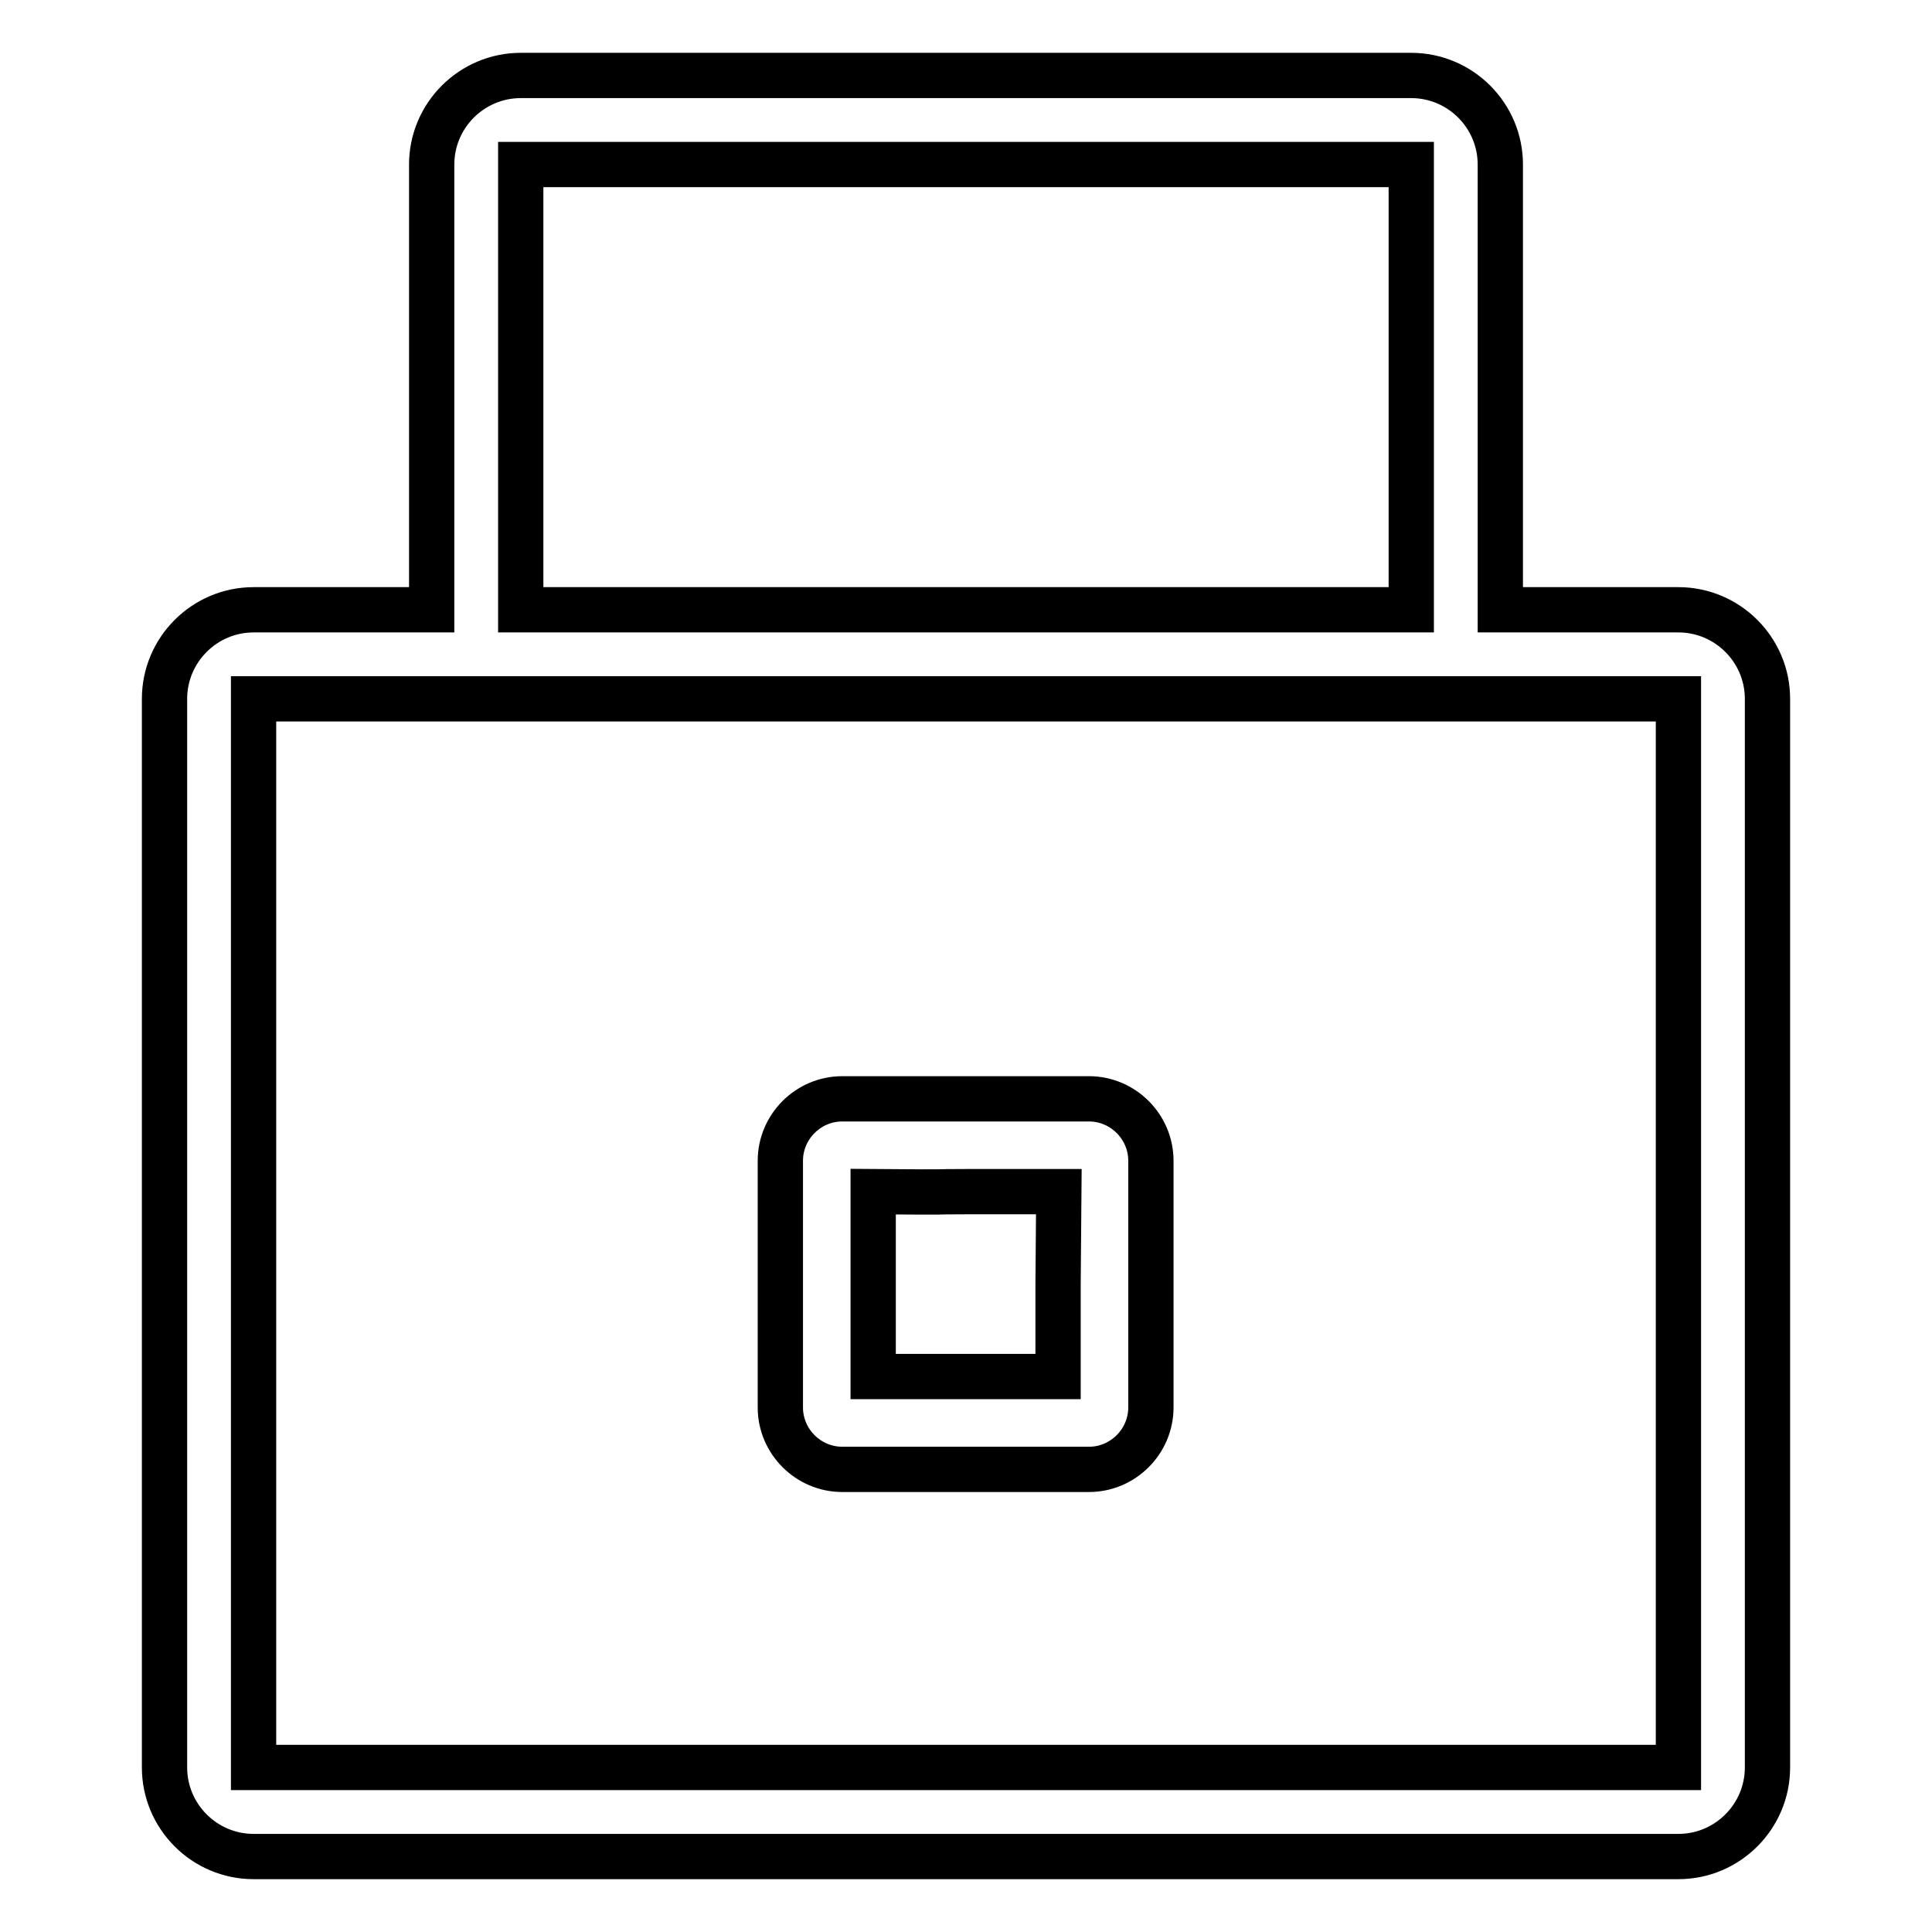
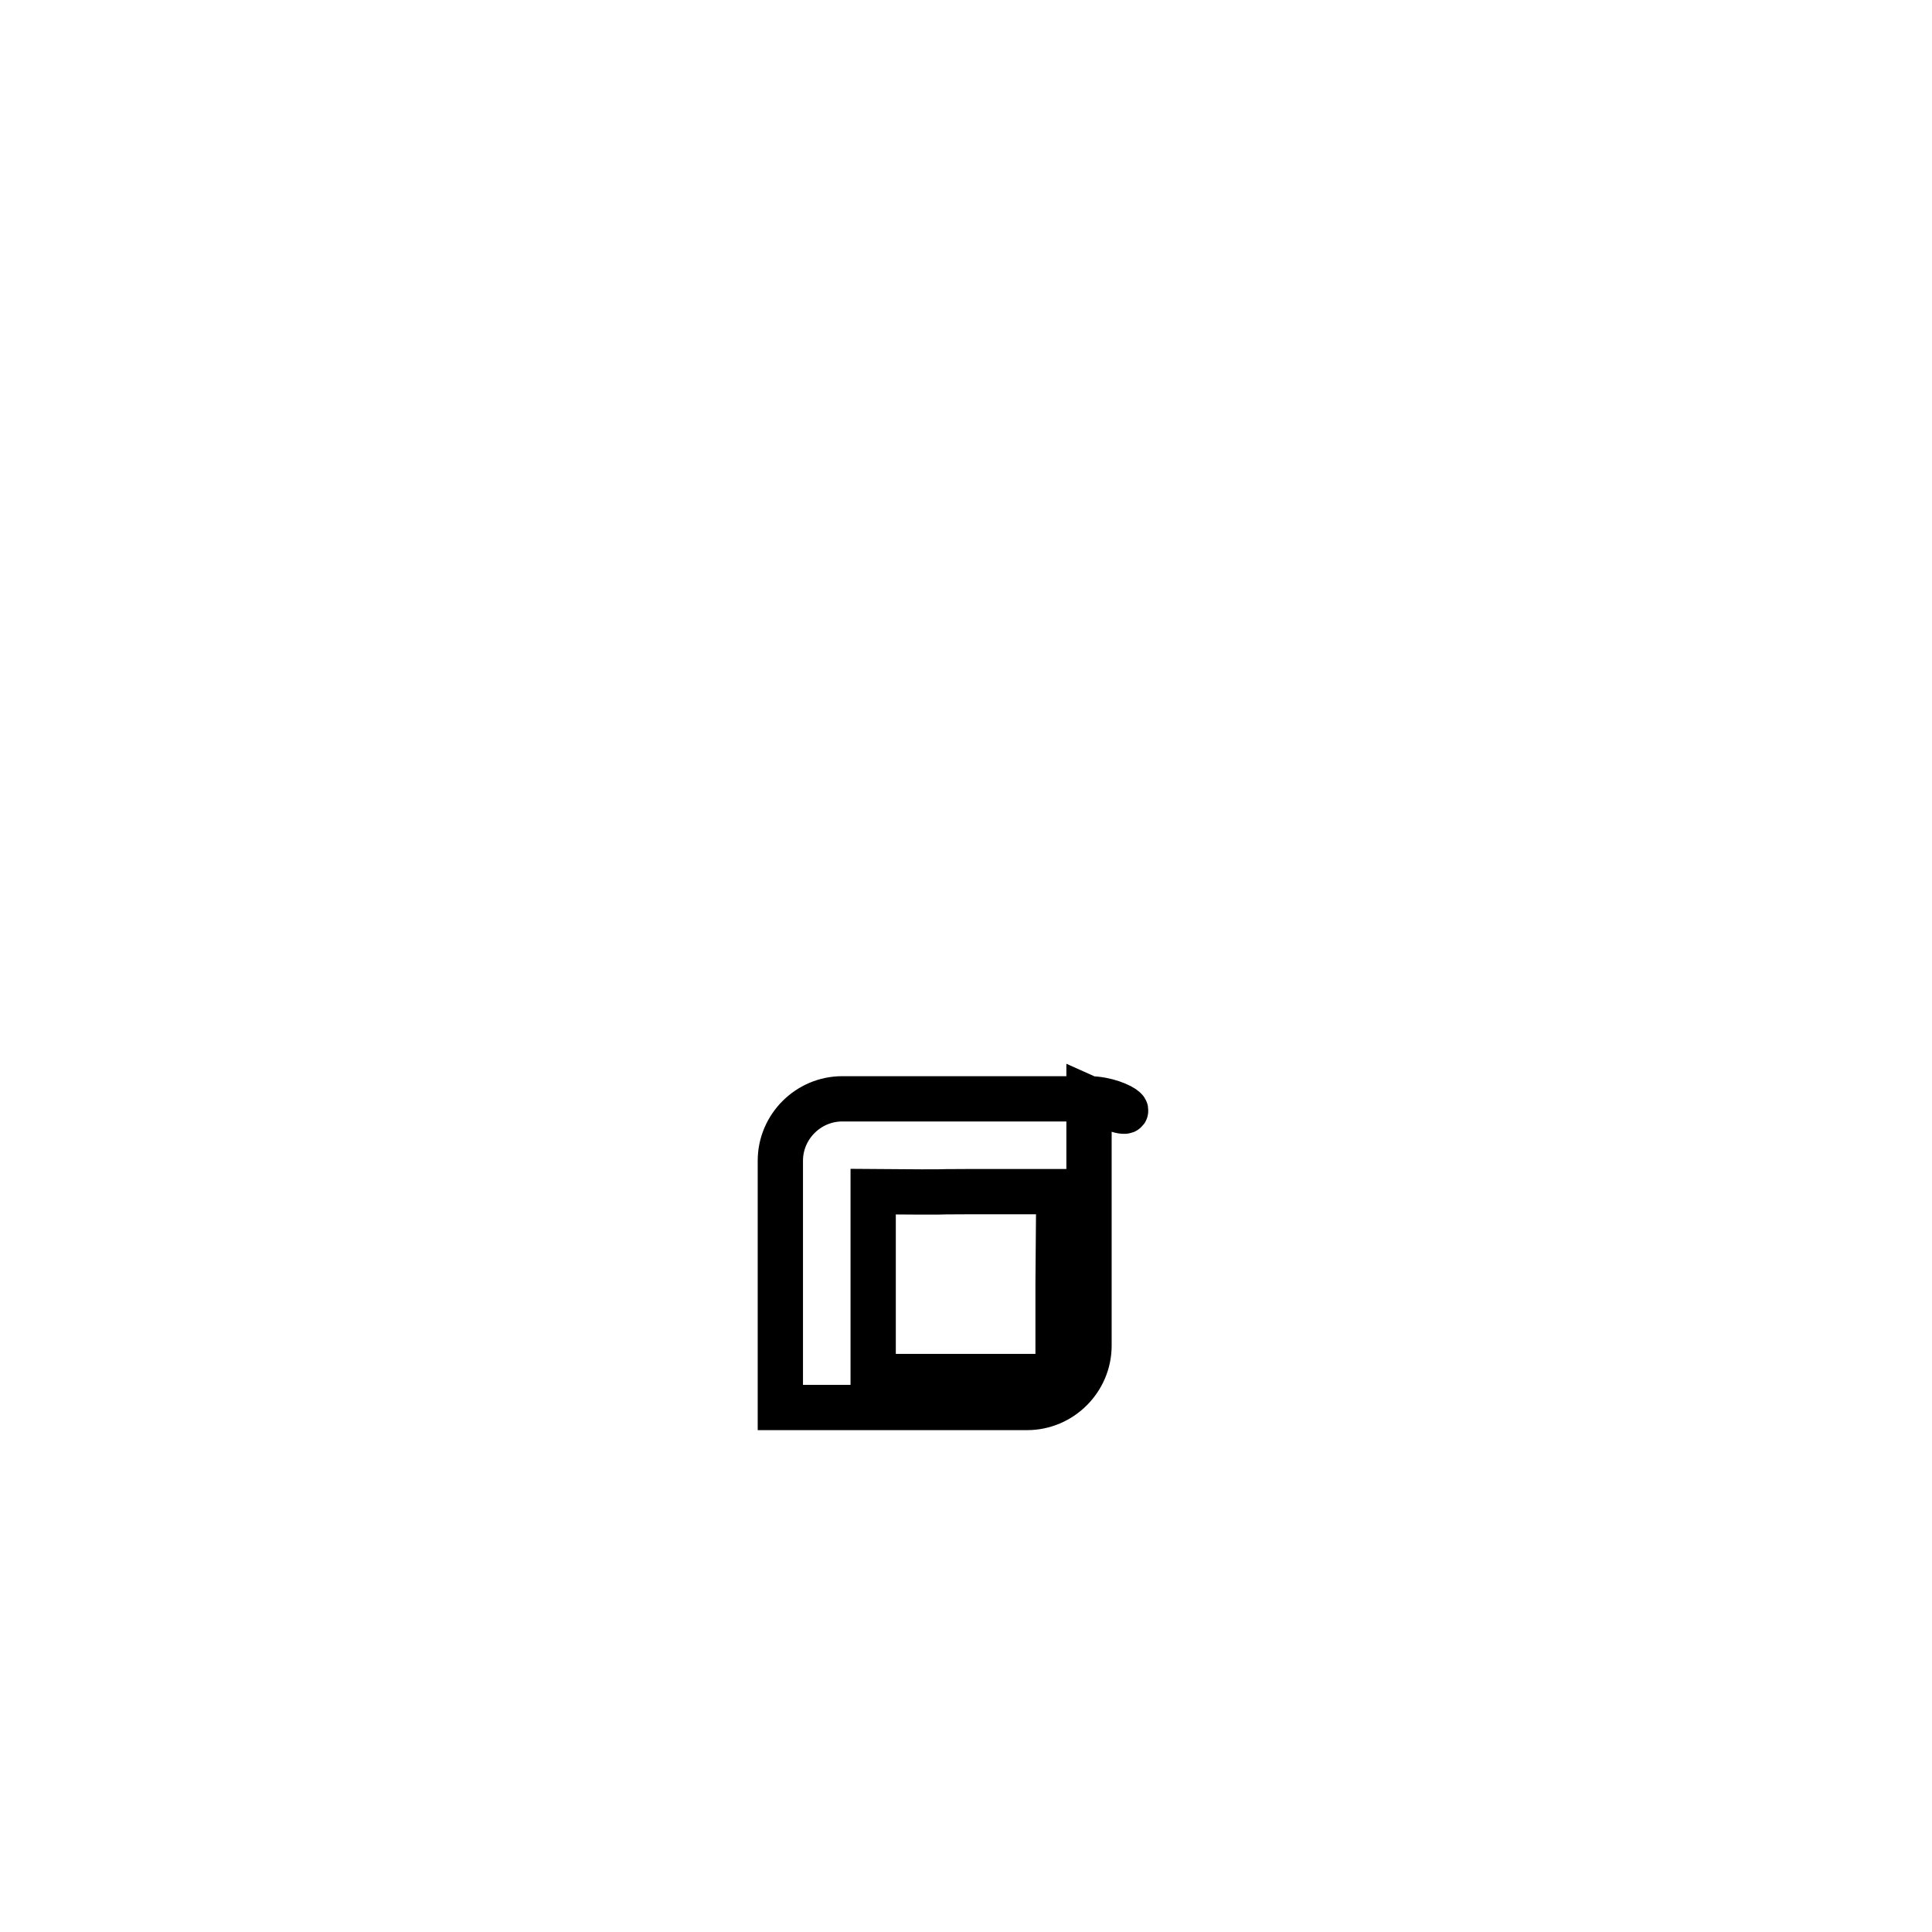
<svg xmlns="http://www.w3.org/2000/svg" version="1.1" x="0px" y="0px" viewBox="0 0 256 256" enable-background="new 0 0 256 256" xml:space="preserve">
  <g>
    <g>
-       <path stroke-width="6" fill-opacity="0" stroke="#000000" d="M222.4,80.8h-23.6v-59c0-6.5-5.3-11.8-11.8-11.8H69c-6.5,0-11.8,5.3-11.8,11.8v59H33.6c-6.5,0-11.8,5.3-11.8,11.8v141.6c0,6.5,5.3,11.8,11.8,11.8h188.8c6.5,0,11.8-5.3,11.8-11.8V92.6C234.2,86.1,228.9,80.8,222.4,80.8z M69,69V21.8c7.3,0,5.3,0,11.8,0h94.4c6.5,0,6,0,11.8,0v59H69C69,73,69,75.5,69,69z M222.4,234.2H33.6V92.6h188.8V234.2z" />
-       <path stroke-width="6" fill-opacity="0" stroke="#000000" d="M144.3,145.6h-32.7c-4.5,0-8.2,3.7-8.2,8.2v32.7c0,4.5,3.7,8.2,8.2,8.2h32.7c4.5,0,8.2-3.7,8.2-8.2v-32.7C152.5,149.3,148.8,145.6,144.3,145.6z M140.2,170.1c0,5.6,0,4.5,0,12.3h-24.5v-24.5c12.3,0.1,6.6,0,12.3,0h12.3L140.2,170.1L140.2,170.1z" />
+       <path stroke-width="6" fill-opacity="0" stroke="#000000" d="M144.3,145.6h-32.7c-4.5,0-8.2,3.7-8.2,8.2v32.7h32.7c4.5,0,8.2-3.7,8.2-8.2v-32.7C152.5,149.3,148.8,145.6,144.3,145.6z M140.2,170.1c0,5.6,0,4.5,0,12.3h-24.5v-24.5c12.3,0.1,6.6,0,12.3,0h12.3L140.2,170.1L140.2,170.1z" />
    </g>
  </g>
</svg>